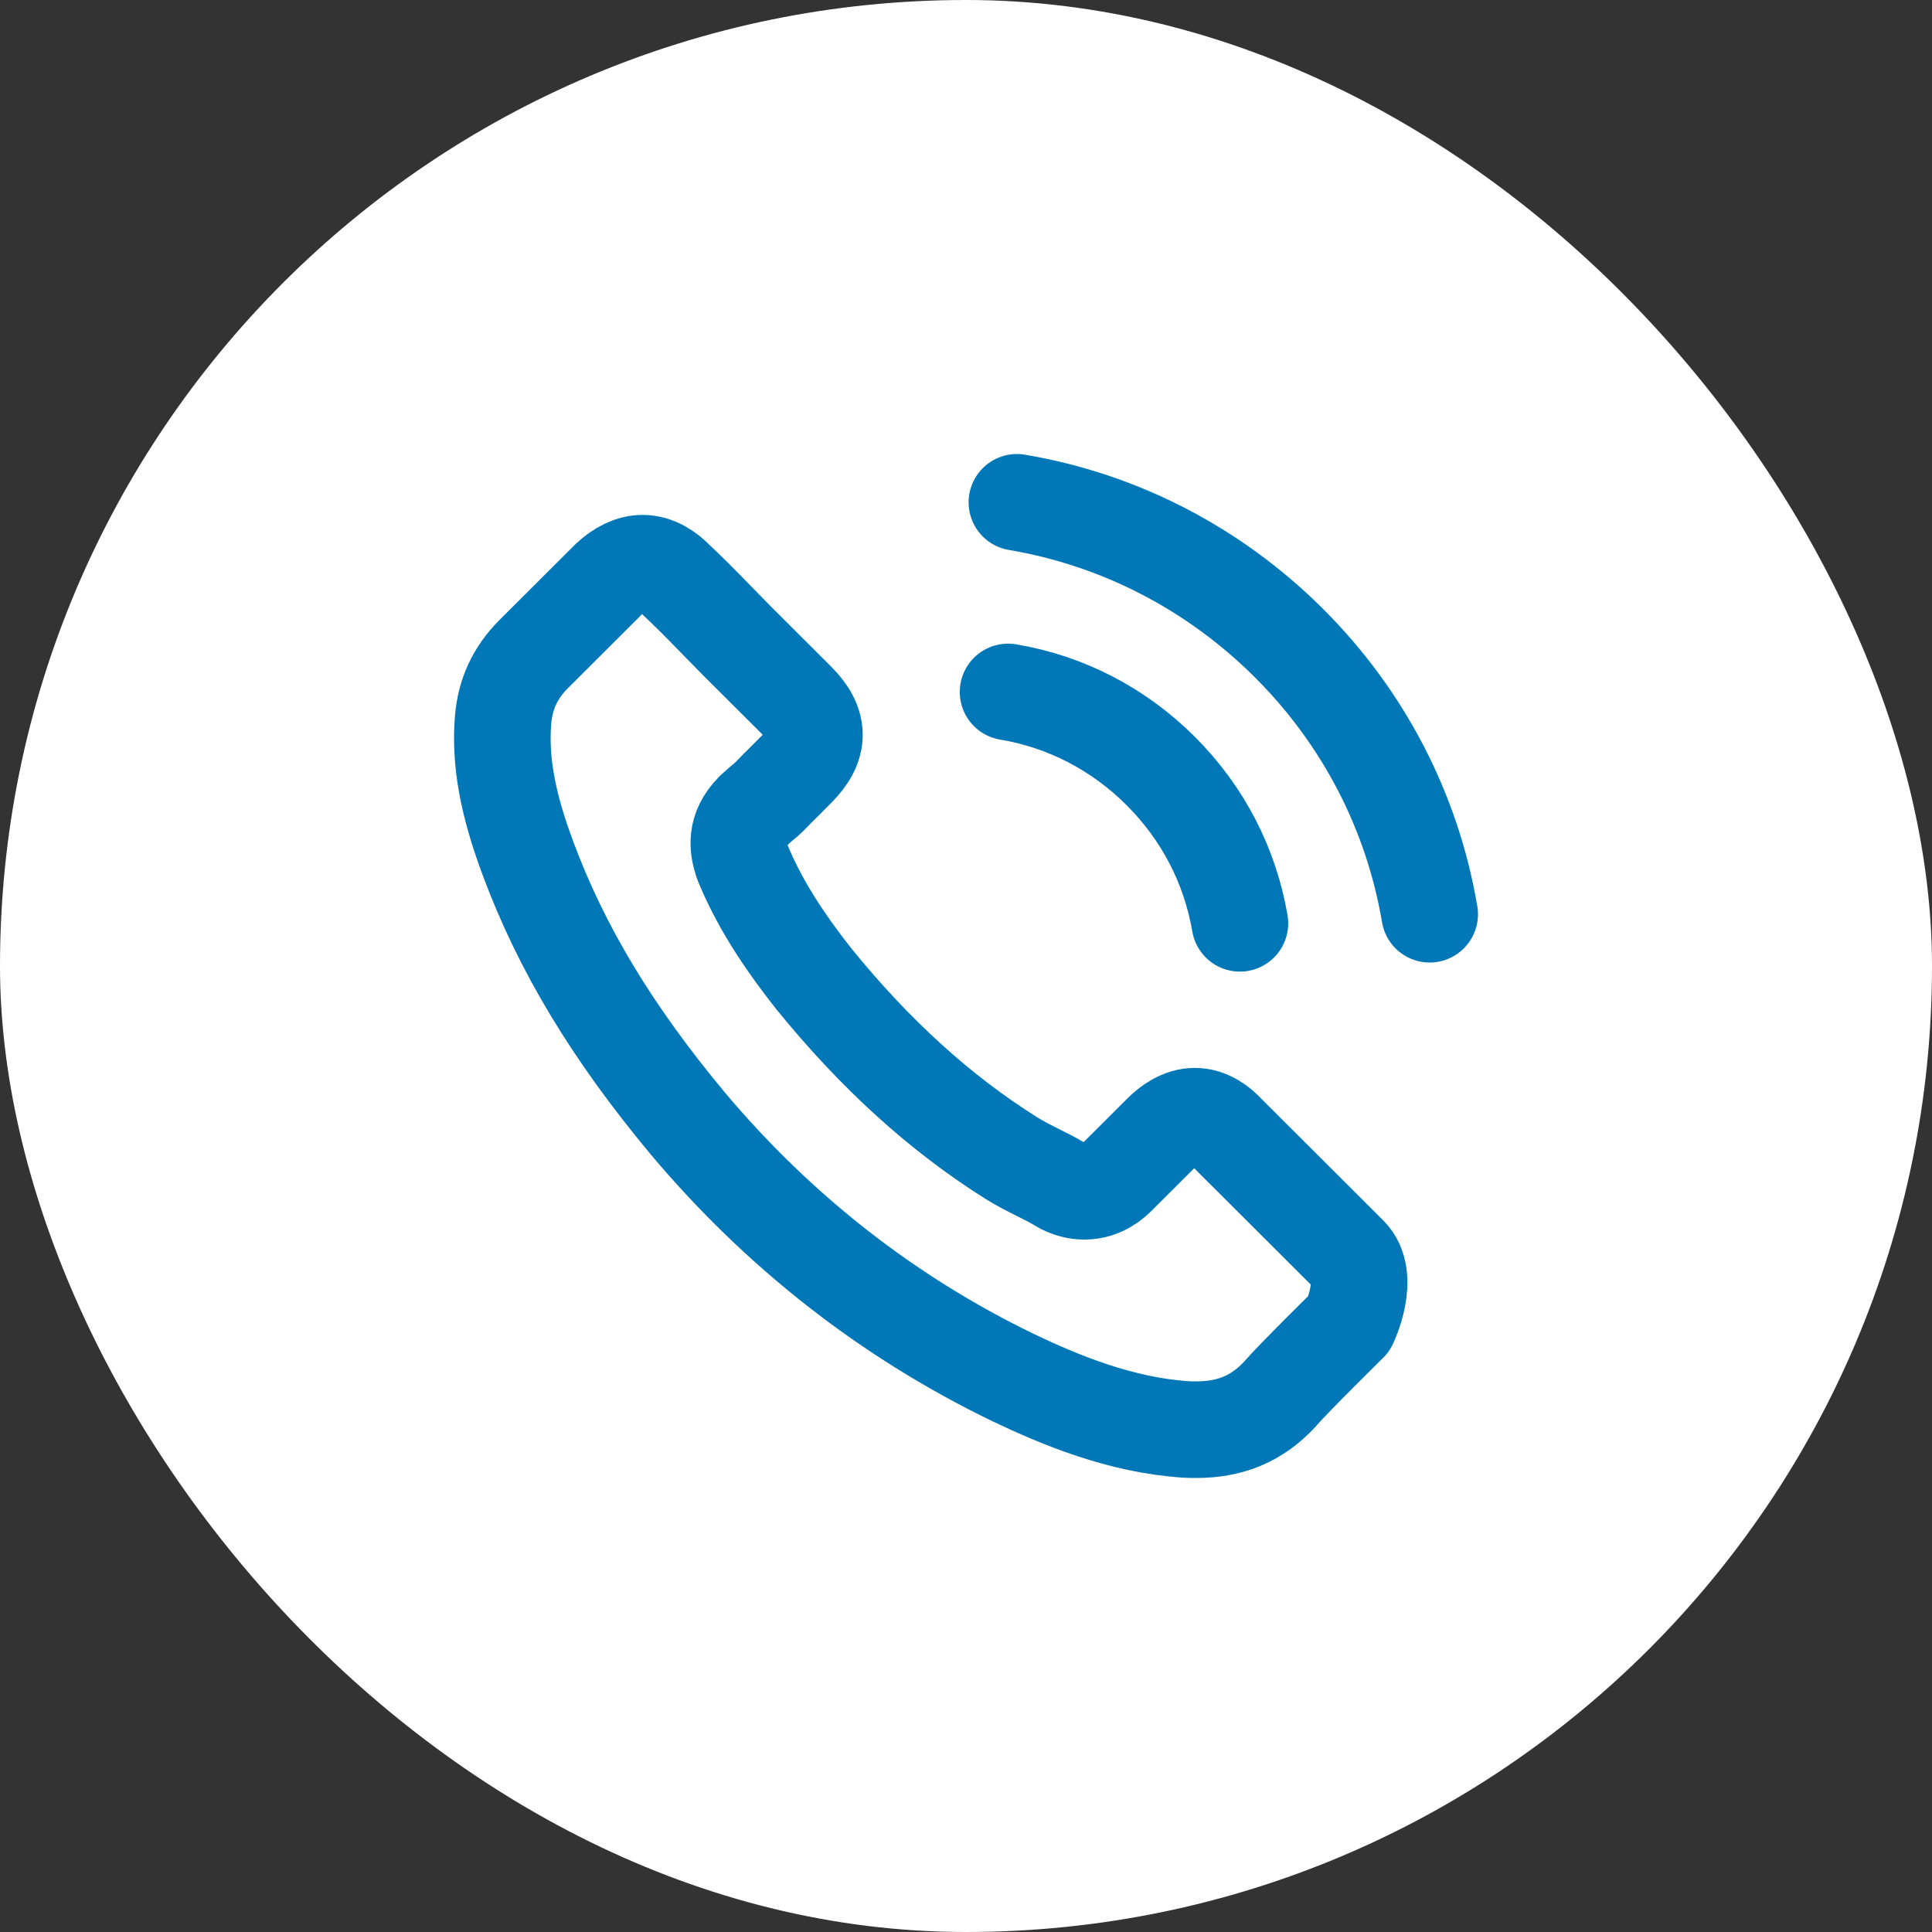
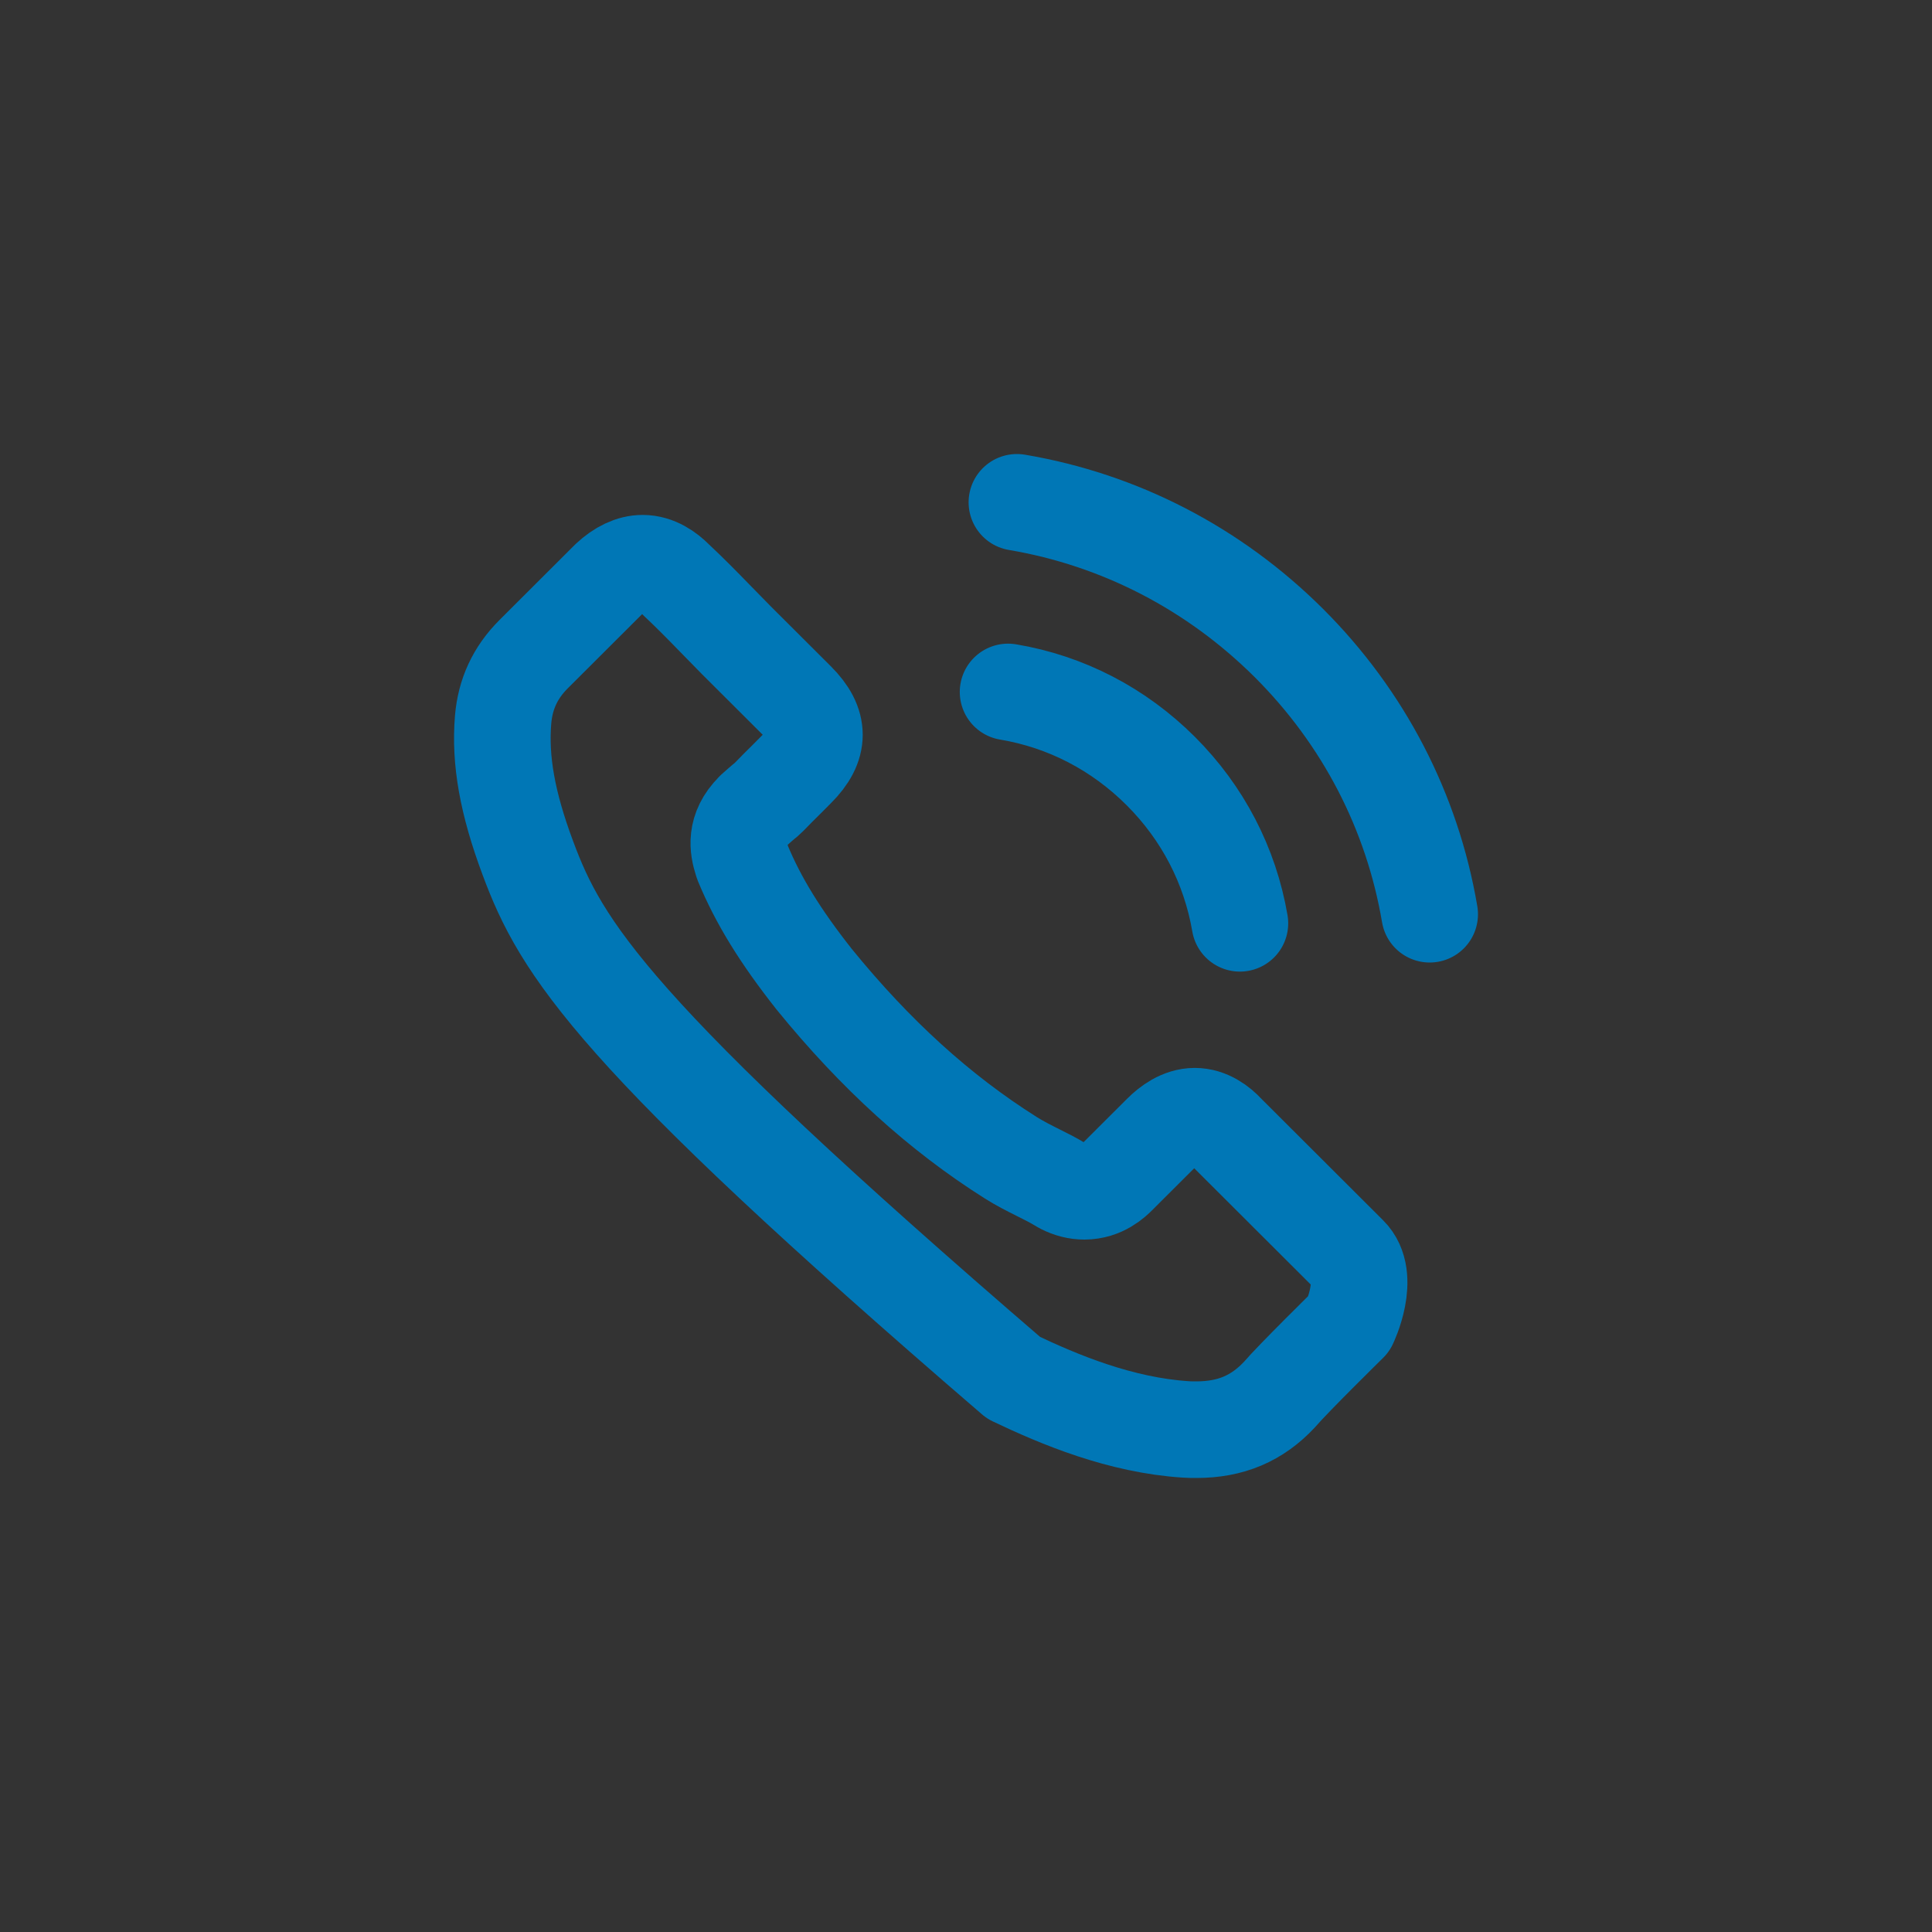
<svg xmlns="http://www.w3.org/2000/svg" width="40" height="40" viewBox="0 0 40 40" fill="none">
  <rect x="0" y="0" width="40" height="40" fill="#333333" stroke="none" />
-   <rect width="40" height="40" rx="20" fill="white" />
-   <path d="M20.871 14.326C22.071 14.527 23.161 15.094 24.031 15.962C24.901 16.831 25.465 17.918 25.671 19.116M21.054 10.4C23.188 10.761 25.135 11.771 26.683 13.311C28.231 14.856 29.238 16.799 29.6 18.928M27.933 27.402C27.933 27.402 26.774 28.54 26.49 28.873C26.028 29.367 25.483 29.6 24.768 29.6C24.7 29.6 24.626 29.6 24.558 29.595C23.198 29.509 21.933 28.978 20.985 28.526C18.393 27.274 16.117 25.496 14.226 23.243C12.664 21.364 11.62 19.628 10.928 17.763C10.503 16.625 10.347 15.738 10.416 14.902C10.461 14.367 10.668 13.924 11.048 13.544L12.609 11.986C12.834 11.776 13.072 11.661 13.305 11.661C13.594 11.661 13.828 11.835 13.974 11.981C13.979 11.986 13.983 11.991 13.988 11.995C14.267 12.256 14.533 12.525 14.812 12.813C14.954 12.959 15.101 13.106 15.247 13.257L16.497 14.504C16.983 14.989 16.983 15.437 16.497 15.921C16.365 16.053 16.236 16.186 16.104 16.314C15.719 16.707 16.021 16.405 15.623 16.762C15.614 16.771 15.604 16.776 15.6 16.785C15.206 17.178 15.279 17.562 15.362 17.822C15.366 17.836 15.371 17.85 15.375 17.863C15.7 18.649 16.159 19.39 16.855 20.272L16.859 20.277C18.123 21.831 19.456 23.042 20.926 23.969C21.114 24.088 21.306 24.184 21.489 24.276C21.654 24.358 21.81 24.436 21.943 24.518C21.961 24.527 21.979 24.541 21.998 24.55C22.153 24.628 22.3 24.664 22.451 24.664C22.831 24.664 23.069 24.426 23.147 24.349L24.045 23.453C24.201 23.297 24.448 23.11 24.736 23.11C25.02 23.11 25.254 23.288 25.396 23.444C25.4 23.448 25.4 23.448 25.405 23.453L27.928 25.971C28.4 26.437 27.933 27.402 27.933 27.402Z" stroke="#0077B6" stroke-width="2" stroke-linecap="round" stroke-linejoin="round" />
+   <path d="M20.871 14.326C22.071 14.527 23.161 15.094 24.031 15.962C24.901 16.831 25.465 17.918 25.671 19.116M21.054 10.4C23.188 10.761 25.135 11.771 26.683 13.311C28.231 14.856 29.238 16.799 29.6 18.928M27.933 27.402C27.933 27.402 26.774 28.54 26.49 28.873C26.028 29.367 25.483 29.6 24.768 29.6C24.7 29.6 24.626 29.6 24.558 29.595C23.198 29.509 21.933 28.978 20.985 28.526C12.664 21.364 11.62 19.628 10.928 17.763C10.503 16.625 10.347 15.738 10.416 14.902C10.461 14.367 10.668 13.924 11.048 13.544L12.609 11.986C12.834 11.776 13.072 11.661 13.305 11.661C13.594 11.661 13.828 11.835 13.974 11.981C13.979 11.986 13.983 11.991 13.988 11.995C14.267 12.256 14.533 12.525 14.812 12.813C14.954 12.959 15.101 13.106 15.247 13.257L16.497 14.504C16.983 14.989 16.983 15.437 16.497 15.921C16.365 16.053 16.236 16.186 16.104 16.314C15.719 16.707 16.021 16.405 15.623 16.762C15.614 16.771 15.604 16.776 15.6 16.785C15.206 17.178 15.279 17.562 15.362 17.822C15.366 17.836 15.371 17.85 15.375 17.863C15.7 18.649 16.159 19.39 16.855 20.272L16.859 20.277C18.123 21.831 19.456 23.042 20.926 23.969C21.114 24.088 21.306 24.184 21.489 24.276C21.654 24.358 21.81 24.436 21.943 24.518C21.961 24.527 21.979 24.541 21.998 24.55C22.153 24.628 22.3 24.664 22.451 24.664C22.831 24.664 23.069 24.426 23.147 24.349L24.045 23.453C24.201 23.297 24.448 23.11 24.736 23.11C25.02 23.11 25.254 23.288 25.396 23.444C25.4 23.448 25.4 23.448 25.405 23.453L27.928 25.971C28.4 26.437 27.933 27.402 27.933 27.402Z" stroke="#0077B6" stroke-width="2" stroke-linecap="round" stroke-linejoin="round" />
</svg>